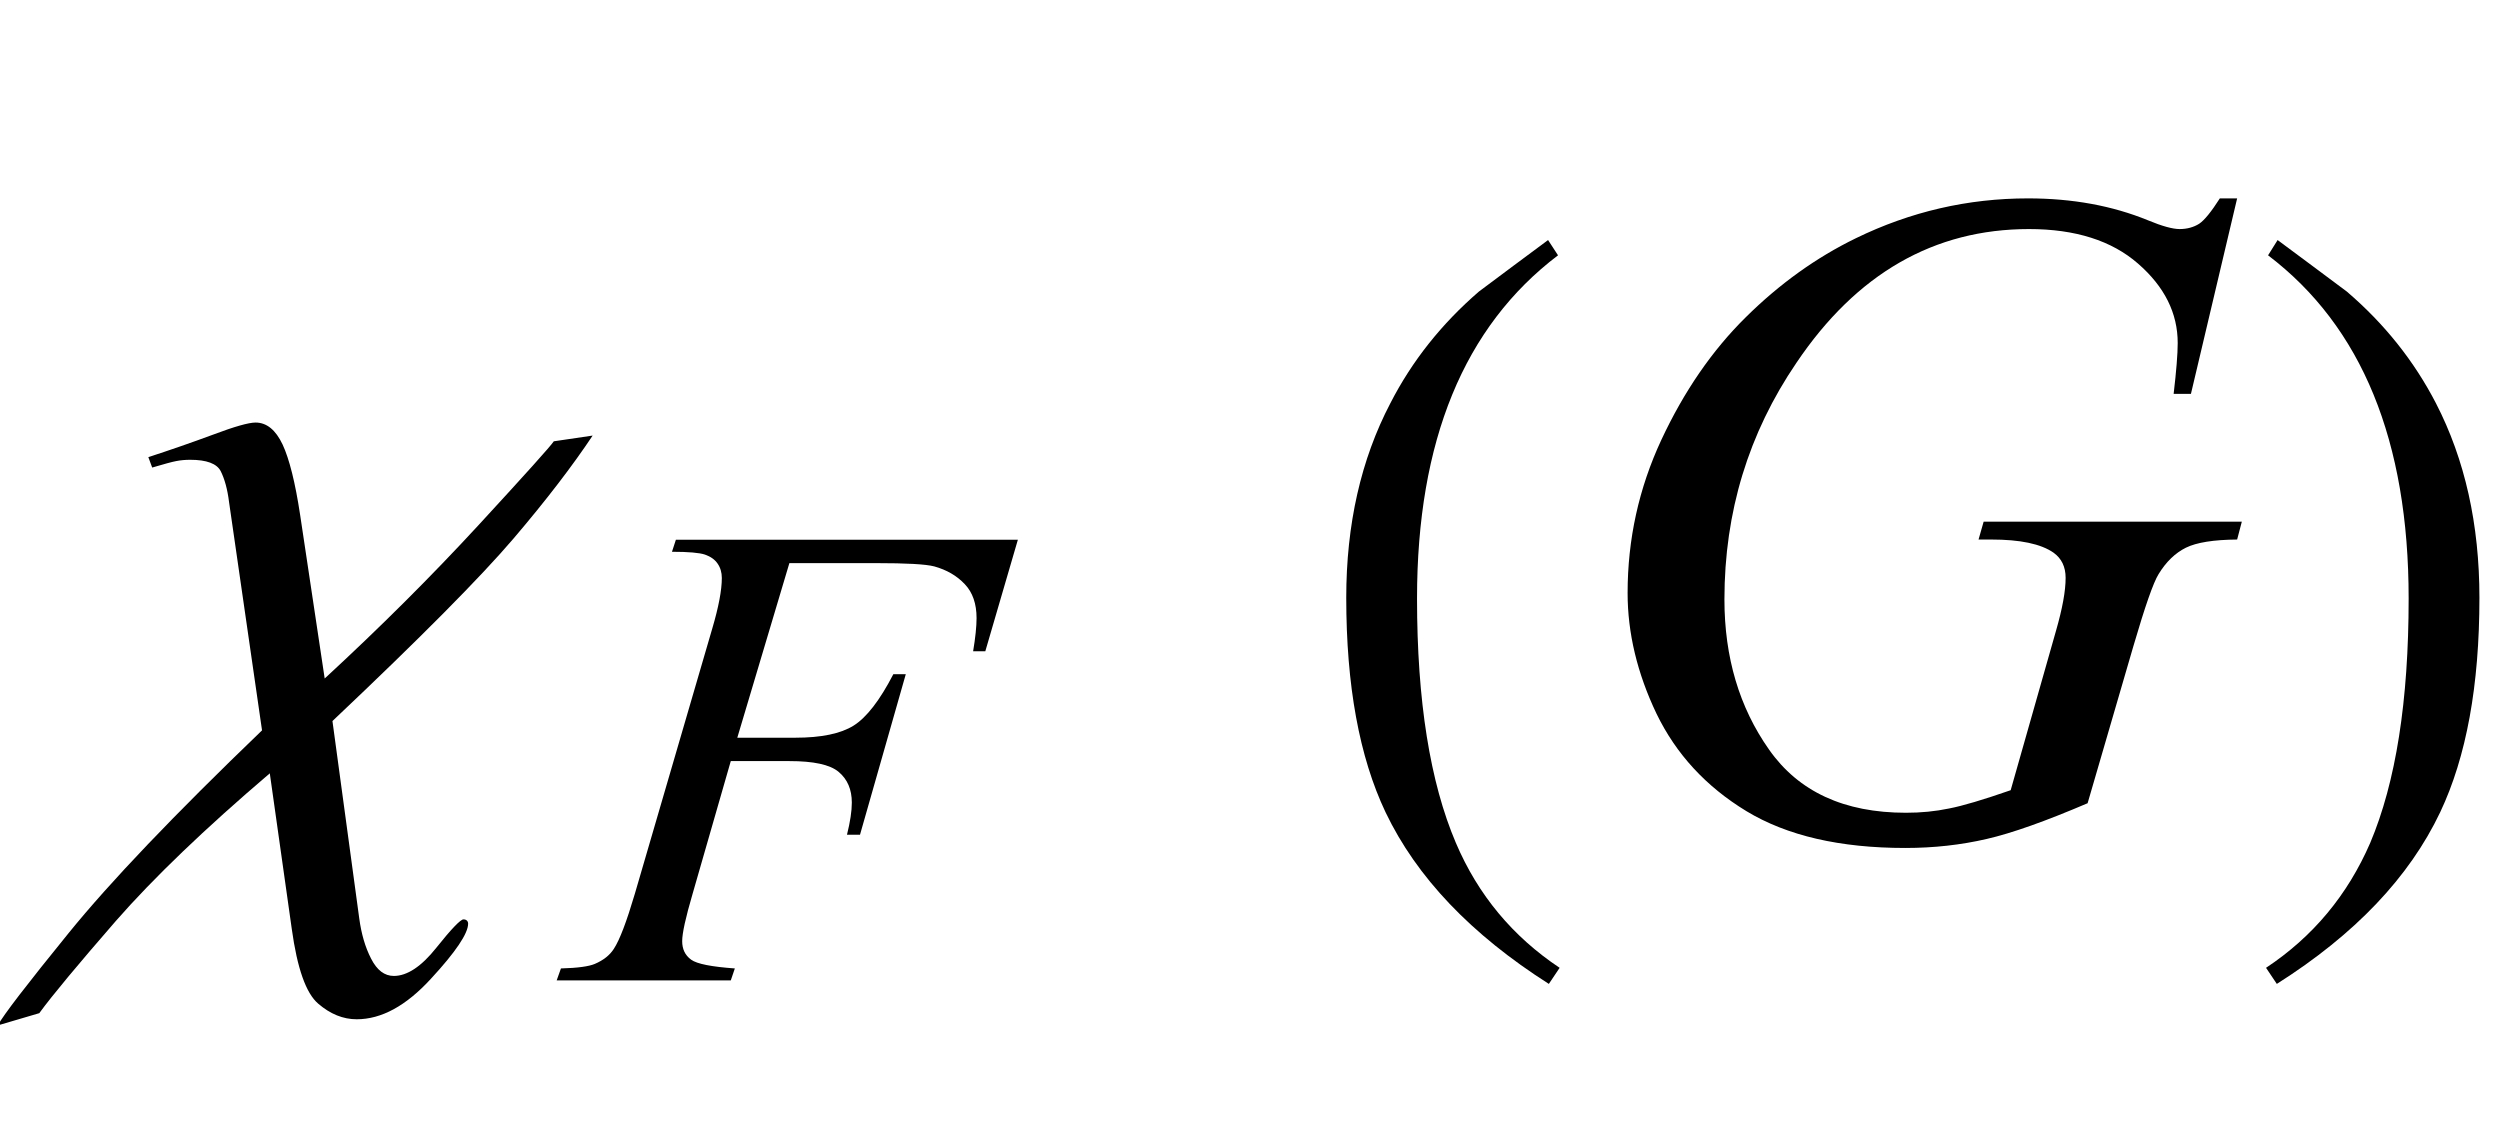
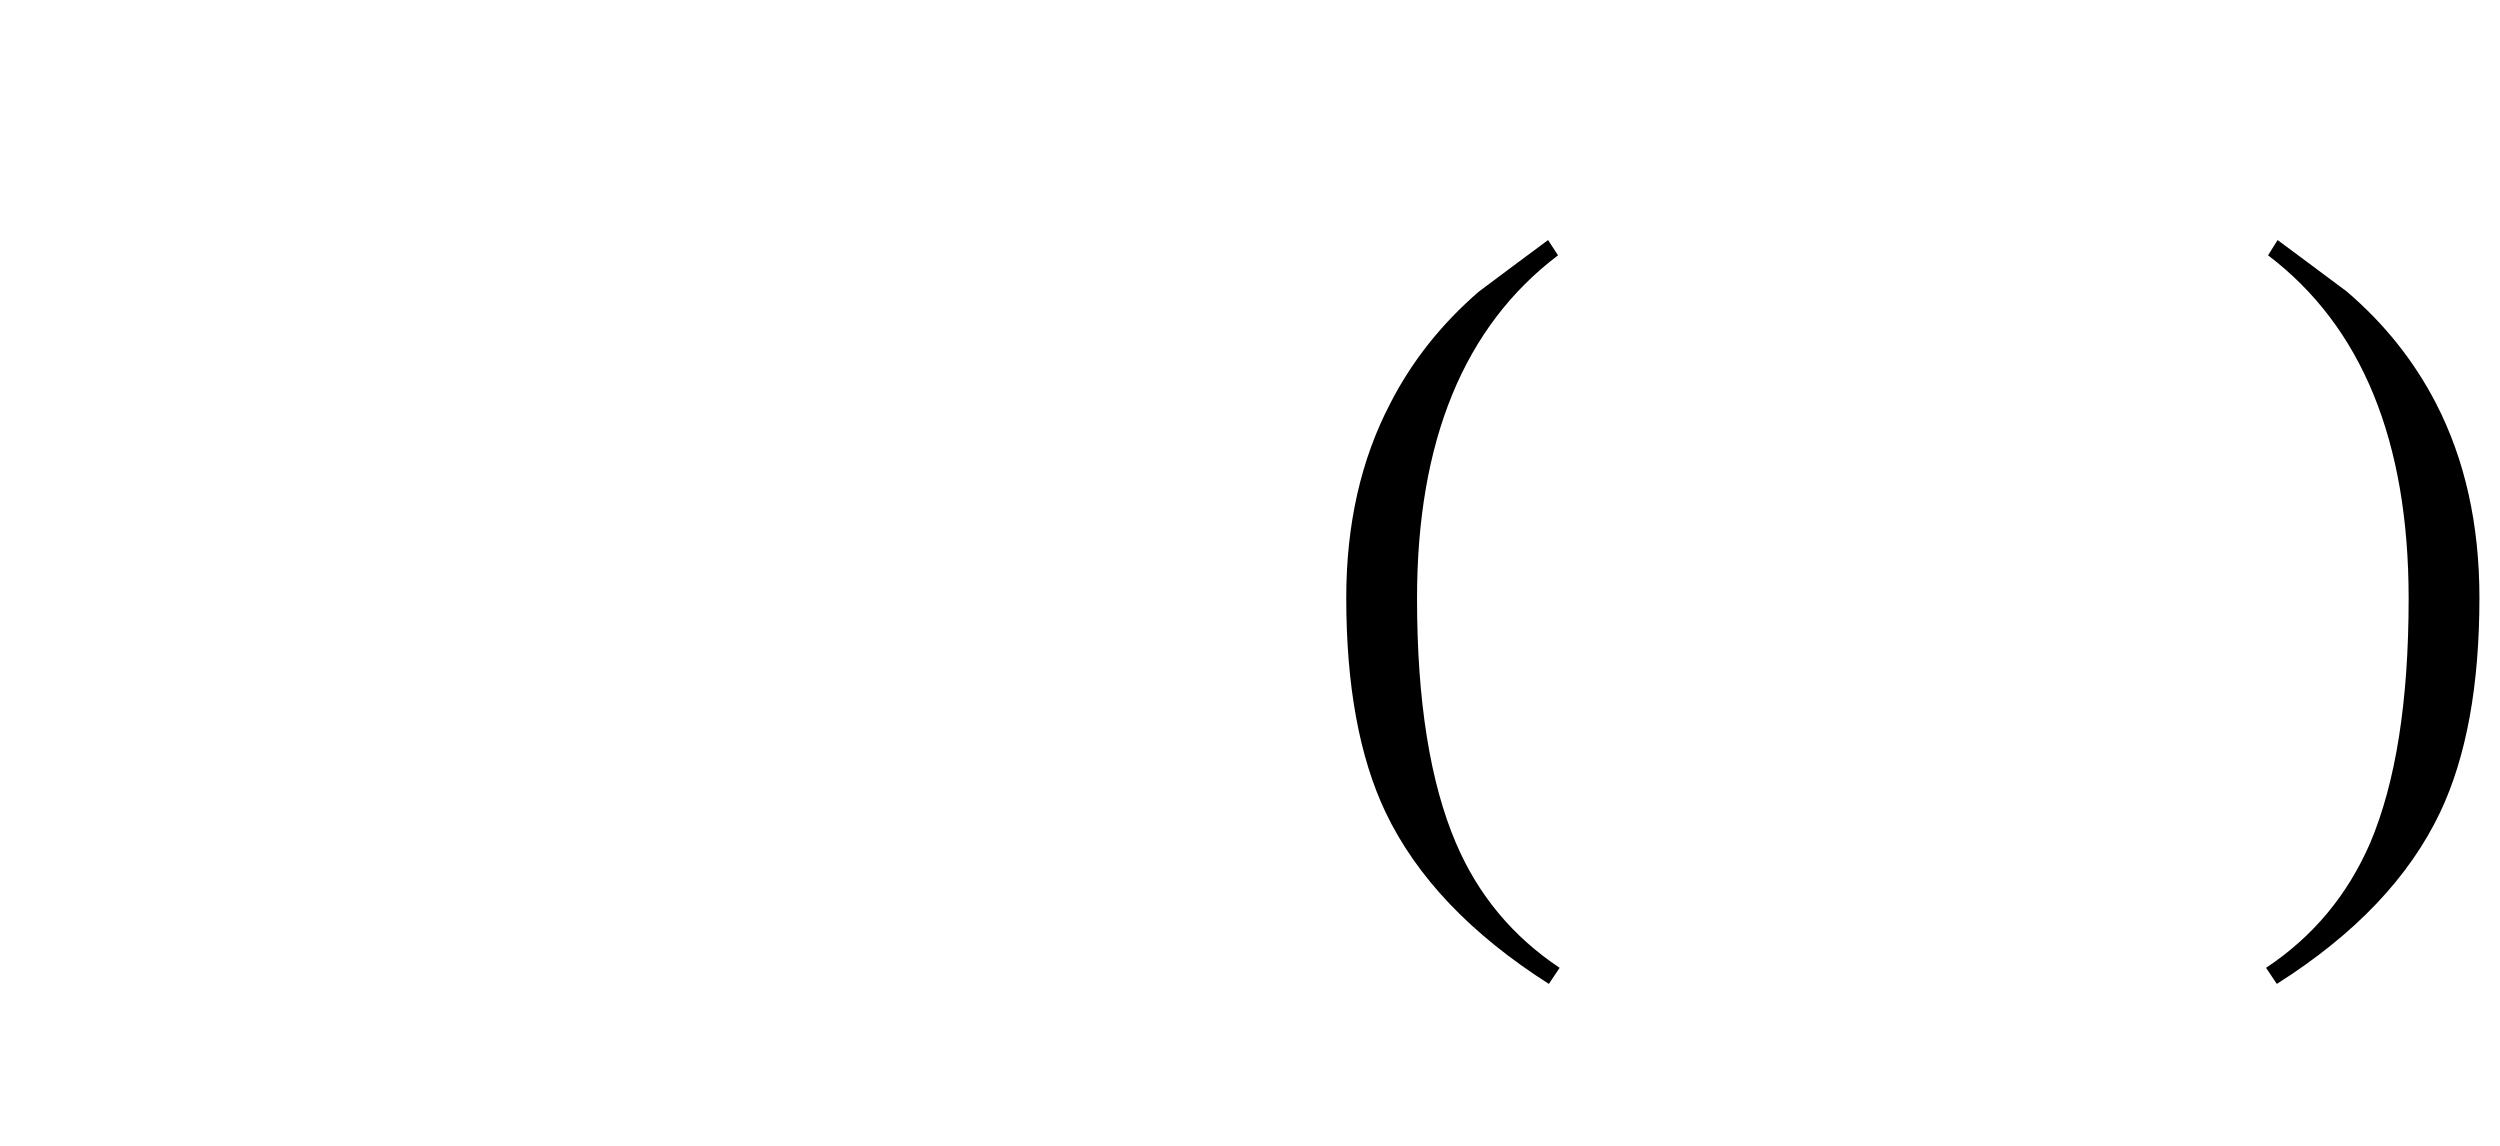
<svg xmlns="http://www.w3.org/2000/svg" xmlns:xlink="http://www.w3.org/1999/xlink" viewBox="0 0 48 22" version="1.1">
  <defs>
    <g>
      <symbol overflow="visible" id="glyph0-0">
-         <path style="stroke:none;" d="M 1.062 0 L 1.062 -13.598 L 7.438 -13.598 L 7.438 0 Z M 2.125 -1.062 L 6.375 -1.062 L 6.375 -12.535 L 2.125 -12.535 Z M 2.125 -1.062 " />
+         <path style="stroke:none;" d="M 1.062 0 L 1.062 -13.598 L 7.438 -13.598 L 7.438 0 Z M 2.125 -1.062 L 6.375 -12.535 L 2.125 -12.535 Z M 2.125 -1.062 " />
      </symbol>
      <symbol overflow="visible" id="glyph0-1">
-         <path style="stroke:none;" d="M 9.379 -7.637 C 8.996 -7.062 8.492 -6.402 7.863 -5.664 C 7.234 -4.926 6.078 -3.758 4.383 -2.156 L 4.898 1.637 C 4.938 1.93 5.012 2.188 5.125 2.406 C 5.238 2.629 5.383 2.738 5.562 2.738 C 5.816 2.738 6.09 2.559 6.379 2.195 C 6.668 1.832 6.844 1.652 6.898 1.652 C 6.926 1.652 6.949 1.66 6.965 1.676 C 6.98 1.691 6.988 1.711 6.988 1.734 C 6.988 1.922 6.75 2.277 6.273 2.793 C 5.797 3.312 5.324 3.57 4.848 3.57 C 4.586 3.57 4.34 3.469 4.109 3.27 C 3.875 3.07 3.707 2.594 3.602 1.836 L 3.18 -1.152 C 1.934 -0.09 0.949 0.855 0.223 1.684 C -0.5 2.516 -0.992 3.105 -1.246 3.453 L -2.043 3.688 C -1.938 3.492 -1.484 2.902 -0.688 1.922 C 0.109 0.938 1.348 -0.359 3.031 -1.977 L 2.398 -6.359 C 2.367 -6.609 2.312 -6.805 2.238 -6.953 C 2.164 -7.098 1.969 -7.172 1.652 -7.172 C 1.559 -7.172 1.469 -7.164 1.387 -7.148 C 1.305 -7.133 1.148 -7.09 0.922 -7.023 L 0.848 -7.223 C 1.266 -7.359 1.684 -7.504 2.094 -7.656 C 2.5 -7.809 2.773 -7.887 2.906 -7.887 C 3.121 -7.887 3.293 -7.746 3.426 -7.465 C 3.555 -7.188 3.668 -6.738 3.762 -6.117 L 4.234 -2.973 C 5.297 -3.953 6.281 -4.934 7.188 -5.918 C 8.094 -6.902 8.578 -7.441 8.633 -7.527 Z M 9.379 -7.637 " />
-       </symbol>
+         </symbol>
      <symbol overflow="visible" id="glyph0-2">
        <path style="stroke:none;" d="M 4.945 2.582 L 4.738 2.891 C 3.246 1.941 2.199 0.844 1.602 -0.406 C 1.098 -1.469 0.848 -2.84 0.848 -4.523 C 0.848 -5.93 1.129 -7.176 1.695 -8.258 C 2.109 -9.066 2.676 -9.781 3.395 -10.402 C 3.836 -10.734 4.281 -11.062 4.723 -11.391 L 4.914 -11.098 C 3.109 -9.73 2.207 -7.535 2.207 -4.508 C 2.207 -2.543 2.457 -0.98 2.953 0.184 C 3.379 1.184 4.047 1.984 4.945 2.582 Z M 4.945 2.582 " />
      </symbol>
      <symbol overflow="visible" id="glyph0-3">
        <path style="stroke:none;" d="M 4.605 -4.523 C 4.605 -2.84 4.355 -1.469 3.852 -0.406 C 3.258 0.844 2.215 1.941 0.715 2.891 L 0.508 2.582 C 1.41 1.984 2.074 1.184 2.508 0.184 C 3 -0.98 3.246 -2.543 3.246 -4.508 C 3.246 -7.535 2.348 -9.73 0.547 -11.098 L 0.73 -11.391 C 1.172 -11.062 1.617 -10.734 2.059 -10.402 C 2.785 -9.781 3.352 -9.066 3.77 -8.258 C 4.328 -7.176 4.605 -5.93 4.605 -4.523 Z M 4.605 -4.523 " />
      </symbol>
      <symbol overflow="visible" id="glyph1-0">
        <path style="stroke:none;" d="M 1.773 0 L 1.773 -7.988 L 8.164 -7.988 L 8.164 0 Z M 1.973 -0.199 L 7.961 -0.199 L 7.961 -7.789 L 1.973 -7.789 Z M 1.973 -0.199 " />
      </symbol>
      <symbol overflow="visible" id="glyph1-1">
-         <path style="stroke:none;" d="M 4.156 -8.012 L 3.156 -4.66 L 4.27 -4.66 C 4.77 -4.66 5.141 -4.738 5.387 -4.891 C 5.637 -5.047 5.891 -5.375 6.152 -5.879 L 6.391 -5.879 L 5.512 -2.797 L 5.262 -2.797 C 5.324 -3.047 5.355 -3.25 5.355 -3.414 C 5.355 -3.668 5.27 -3.863 5.102 -4.004 C 4.934 -4.145 4.617 -4.211 4.156 -4.211 L 3.031 -4.211 L 2.297 -1.66 C 2.164 -1.207 2.098 -0.906 2.098 -0.754 C 2.098 -0.602 2.152 -0.484 2.27 -0.398 C 2.383 -0.316 2.664 -0.262 3.109 -0.23 L 3.031 0 L -0.312 0 L -0.23 -0.23 C 0.094 -0.238 0.309 -0.27 0.418 -0.316 C 0.586 -0.387 0.707 -0.484 0.785 -0.605 C 0.898 -0.777 1.031 -1.129 1.188 -1.66 L 2.676 -6.758 C 2.797 -7.168 2.859 -7.492 2.859 -7.727 C 2.859 -7.832 2.832 -7.926 2.777 -8.004 C 2.723 -8.082 2.645 -8.137 2.535 -8.176 C 2.43 -8.211 2.219 -8.23 1.902 -8.23 L 1.977 -8.461 L 8.543 -8.461 L 7.918 -6.32 L 7.684 -6.32 C 7.727 -6.578 7.75 -6.793 7.75 -6.957 C 7.75 -7.23 7.676 -7.449 7.523 -7.609 C 7.371 -7.77 7.176 -7.883 6.938 -7.949 C 6.773 -7.992 6.402 -8.012 5.82 -8.012 Z M 4.156 -8.012 " />
-       </symbol>
+         </symbol>
      <symbol overflow="visible" id="glyph2-0">
        <path style="stroke:none;" d="M 2.496 0 L 2.496 -11.25 L 11.496 -11.25 L 11.496 0 Z M 2.777 -0.281 L 11.215 -0.281 L 11.215 -10.969 L 2.777 -10.969 Z M 2.777 -0.281 " />
      </symbol>
      <symbol overflow="visible" id="glyph2-1">
-         <path style="stroke:none;" d="M 12.953 -12.191 L 12.066 -8.438 L 11.734 -8.438 C 11.785 -8.875 11.812 -9.203 11.812 -9.414 C 11.812 -9.988 11.559 -10.496 11.051 -10.938 C 10.547 -11.379 9.848 -11.602 8.957 -11.602 C 7.133 -11.602 5.645 -10.746 4.492 -9.035 C 3.57 -7.68 3.109 -6.168 3.109 -4.492 C 3.109 -3.379 3.395 -2.418 3.965 -1.609 C 4.531 -0.801 5.406 -0.395 6.594 -0.395 C 6.887 -0.395 7.16 -0.422 7.422 -0.477 C 7.684 -0.527 8.078 -0.645 8.605 -0.828 L 9.477 -3.895 C 9.598 -4.316 9.66 -4.652 9.66 -4.906 C 9.66 -5.117 9.582 -5.277 9.43 -5.387 C 9.184 -5.559 8.785 -5.641 8.234 -5.641 L 7.988 -5.641 L 8.086 -5.984 L 13.043 -5.984 L 12.953 -5.641 C 12.504 -5.637 12.176 -5.586 11.969 -5.484 C 11.766 -5.383 11.59 -5.215 11.445 -4.977 C 11.344 -4.816 11.184 -4.355 10.961 -3.594 L 10.082 -0.578 C 9.277 -0.234 8.633 -0.004 8.141 0.109 C 7.648 0.223 7.129 0.281 6.582 0.281 C 5.328 0.281 4.312 0.047 3.531 -0.426 C 2.754 -0.898 2.18 -1.523 1.805 -2.297 C 1.434 -3.074 1.25 -3.848 1.25 -4.613 C 1.25 -5.645 1.465 -6.625 1.898 -7.555 C 2.332 -8.484 2.871 -9.27 3.52 -9.91 C 4.168 -10.551 4.871 -11.055 5.633 -11.426 C 6.684 -11.938 7.785 -12.191 8.938 -12.191 C 9.789 -12.191 10.555 -12.051 11.242 -11.77 C 11.516 -11.656 11.719 -11.602 11.848 -11.602 C 11.992 -11.602 12.117 -11.637 12.223 -11.703 C 12.324 -11.77 12.457 -11.934 12.621 -12.191 Z M 12.953 -12.191 " />
-       </symbol>
+         </symbol>
    </g>
  </defs>
  <g id="surface366419">
    <g style="fill:rgb(0%,0%,0%);fill-opacity:1;">
      <use xlink:href="#glyph0-1" x="2" y="16" />
    </g>
    <g style="fill:rgb(0%,0%,0%);fill-opacity:1;">
      <use xlink:href="#glyph1-1" x="11" y="18.824" />
    </g>
    <g style="fill:rgb(0%,0%,0%);fill-opacity:1;">
      <use xlink:href="#glyph0-2" x="25" y="16" />
    </g>
    <g style="fill:rgb(0%,0%,0%);fill-opacity:1;">
      <use xlink:href="#glyph2-1" x="30" y="16" />
    </g>
    <g style="fill:rgb(0%,0%,0%);fill-opacity:1;">
      <use xlink:href="#glyph0-3" x="43" y="16" />
    </g>
  </g>
</svg>